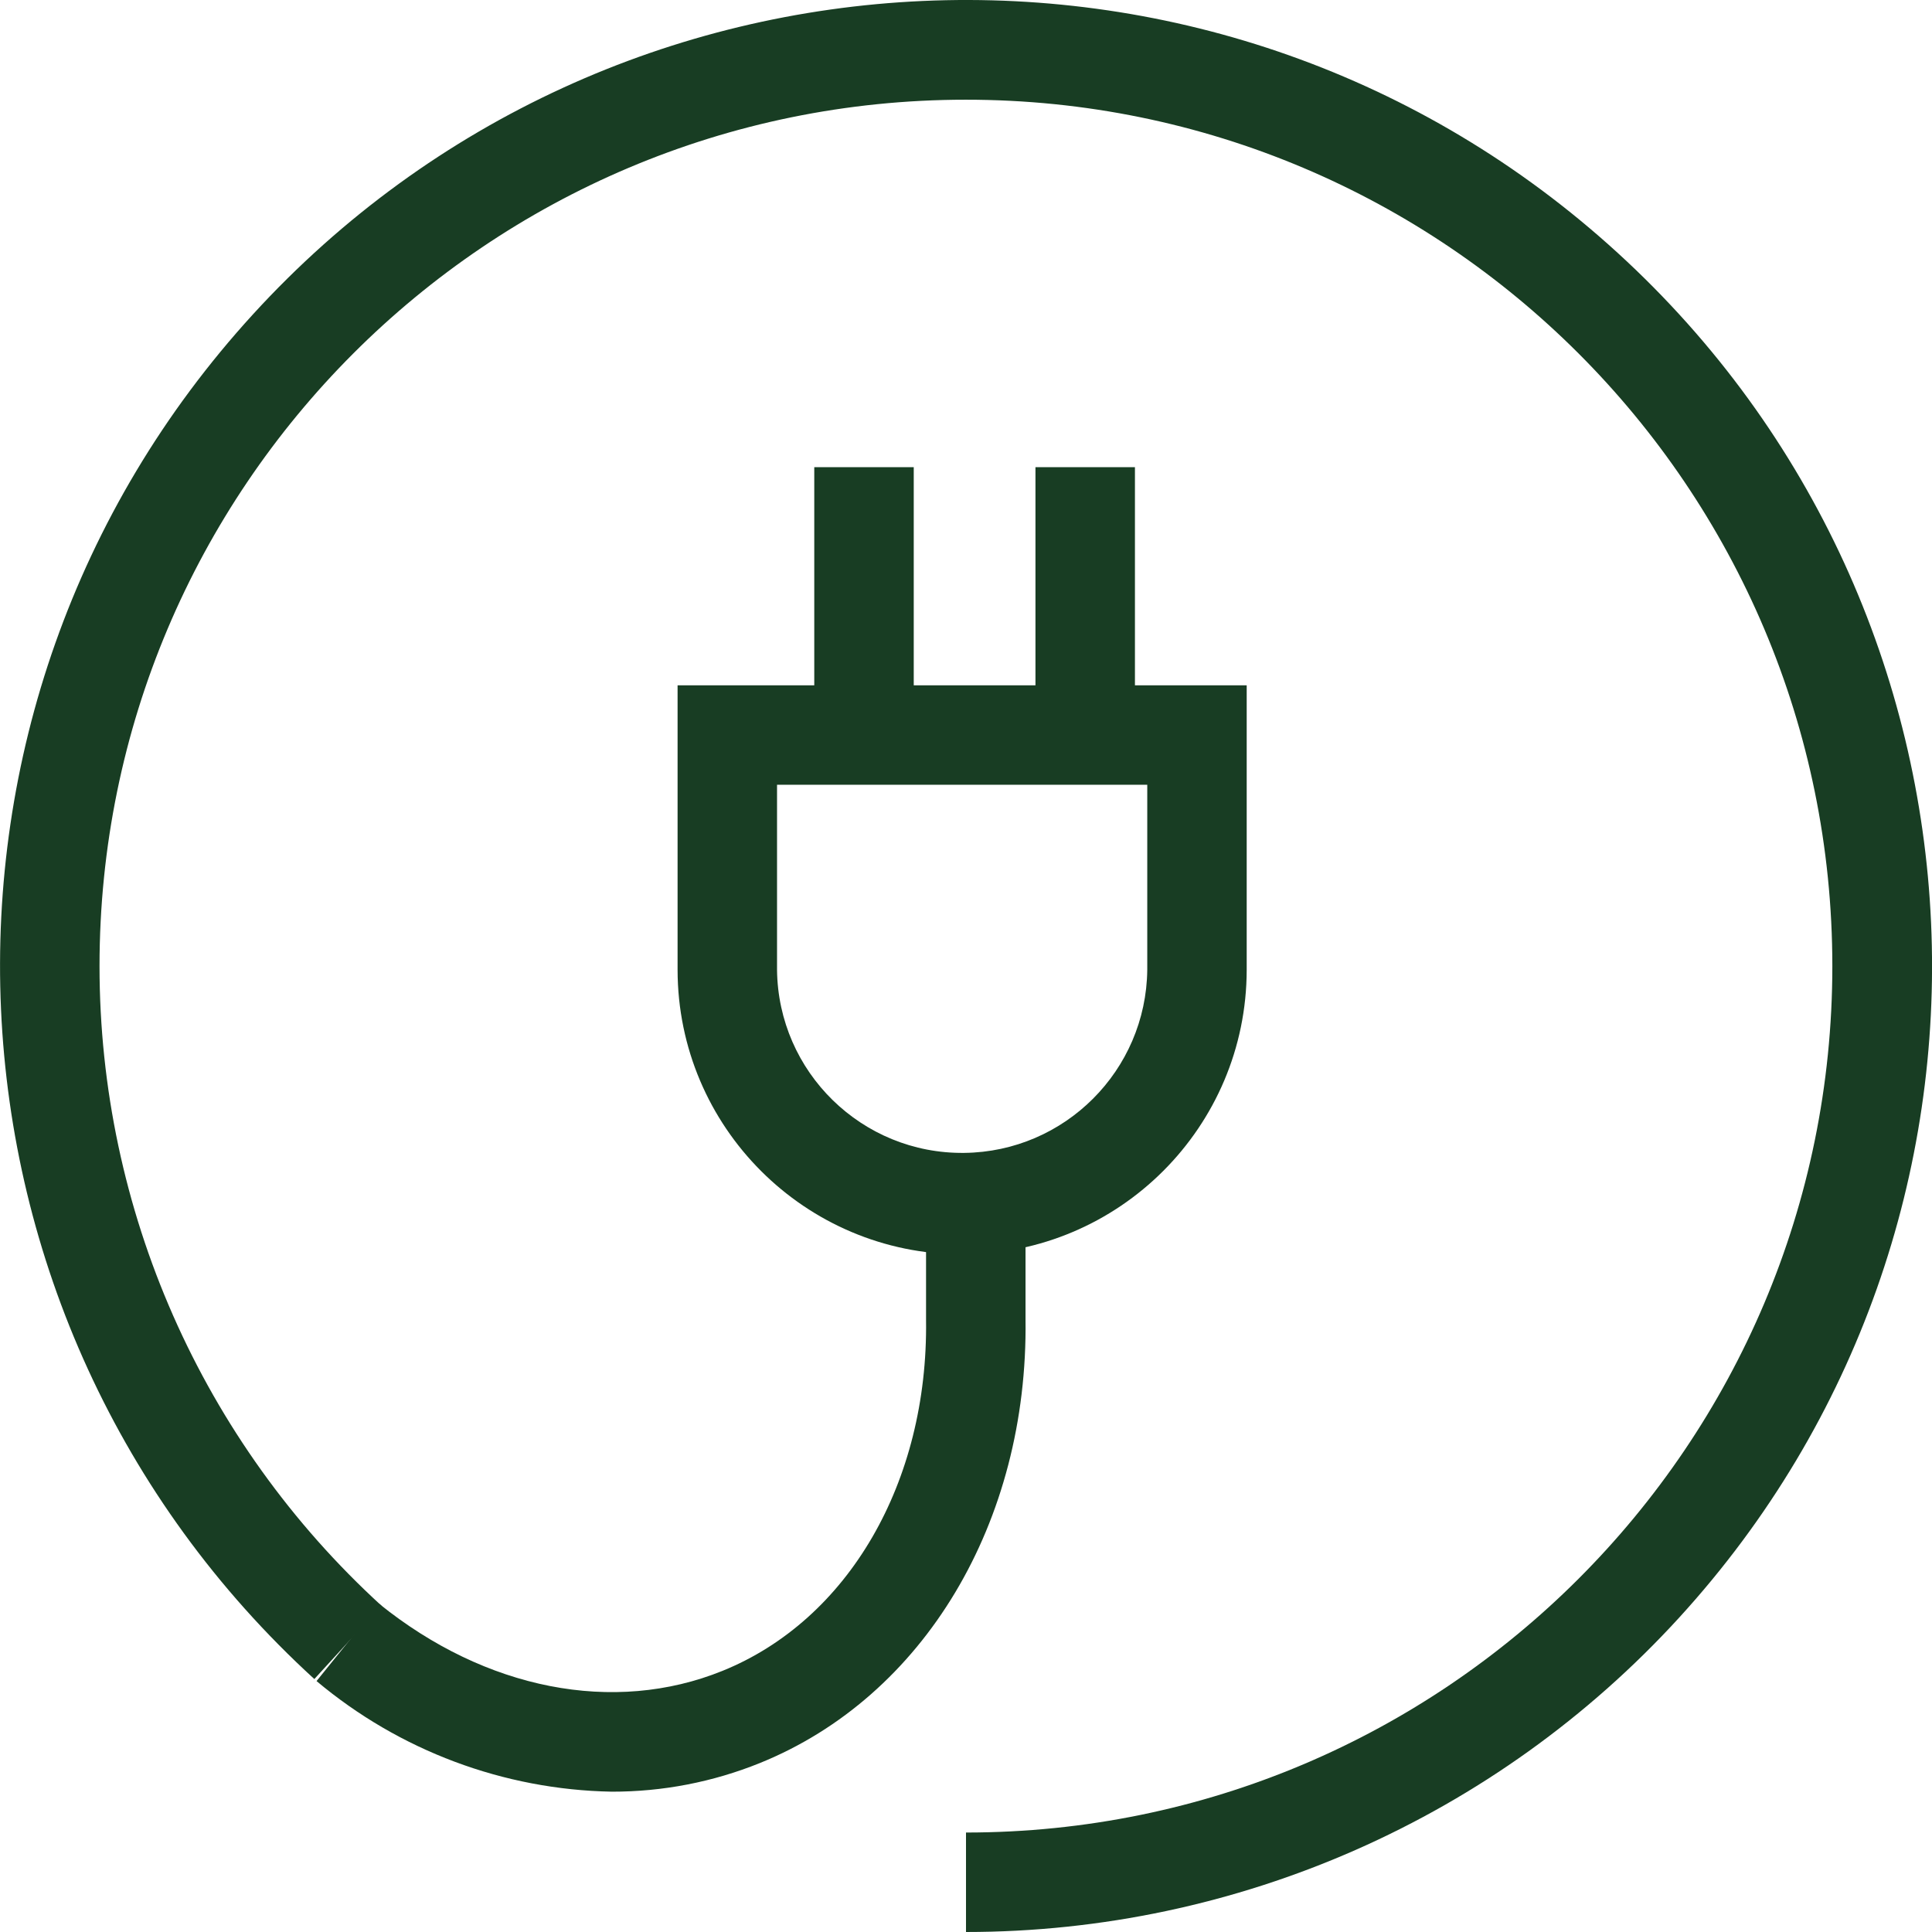
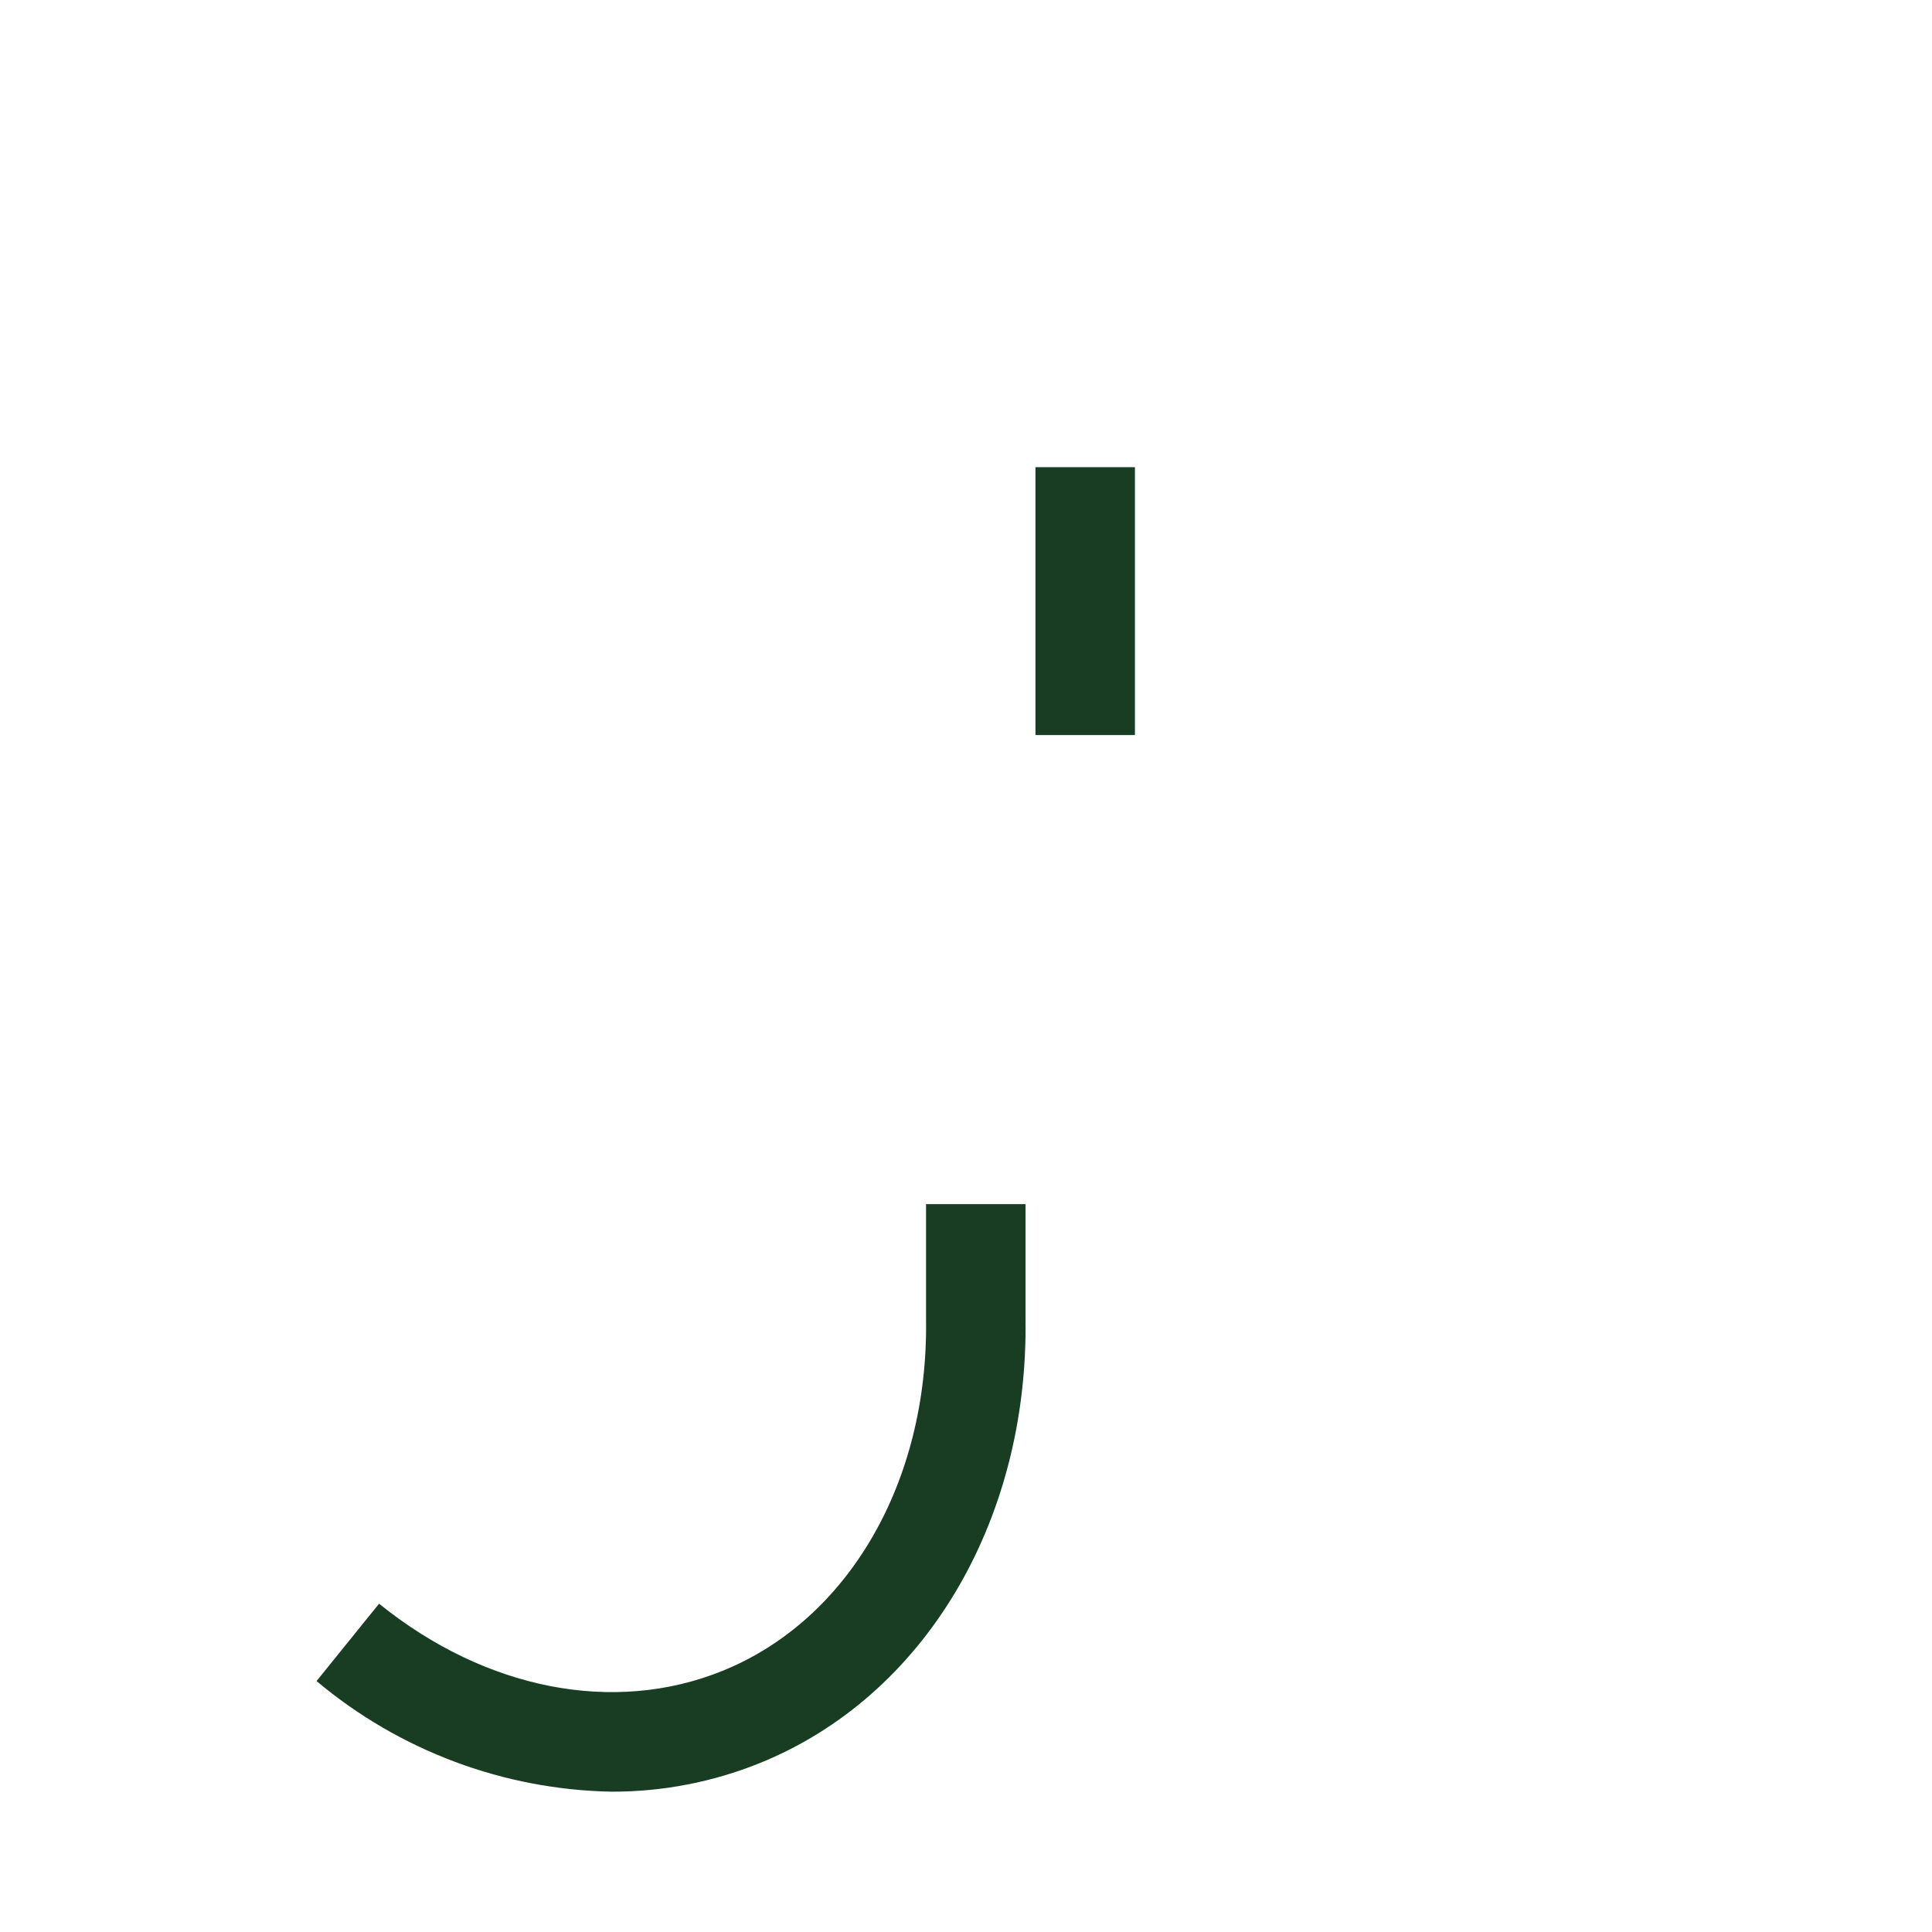
<svg xmlns="http://www.w3.org/2000/svg" id="Layer_1" x="0px" y="0px" width="84px" height="84px" viewBox="-0.001 -0.002 84 84" xml:space="preserve">
  <g id="Group_738" transform="translate(-1053 -7617.651)">
-     <path id="Path_159" fill="#183D23" d="M1094.999,7701.649v-4.325c20.804-0.002,37.668-16.869,37.667-37.673  c-0.002-20.805-16.869-37.669-37.673-37.667c-20.805,0.002-37.669,16.869-37.667,37.674c0.001,10.577,4.449,20.667,12.257,27.802  l-2.917,3.191c-17.122-15.648-18.316-42.214-2.667-59.337c15.648-17.122,42.214-18.316,59.337-2.667  c17.122,15.648,18.316,42.215,2.667,59.337C1118.044,7696.689,1106.793,7701.649,1094.999,7701.649" />
-     <path id="Path_160" fill="#183D23" d="M1094.832,7672.188c-6.83-0.007-12.365-5.542-12.373-12.371v-12.371h24.744v12.371  C1107.195,7666.645,1101.66,7672.179,1094.832,7672.188 M1086.783,7651.769v8.047c0.049,4.445,3.693,8.009,8.138,7.959  c4.375-0.049,7.91-3.584,7.959-7.959v-8.047H1086.783z" />
-     <rect id="Rectangle_269" x="1088.402" y="7637.961" fill="#183D23" width="4.325" height="11.647" />
    <rect id="Rectangle_270" x="1098.019" y="7637.961" fill="#183D23" width="4.325" height="11.647" />
    <path id="Path_161" fill="#183D23" d="M1079.598,7695.548c-4.703-0.086-9.233-1.784-12.836-4.809l2.718-3.364  c4.629,3.74,10.211,4.832,14.931,2.92c5.472-2.213,8.946-8.202,8.851-15.255v-5.038h4.325v5.009  c0.119,8.821-4.416,16.408-11.555,19.294C1083.988,7695.131,1081.803,7695.552,1079.598,7695.548" />
  </g>
</svg>